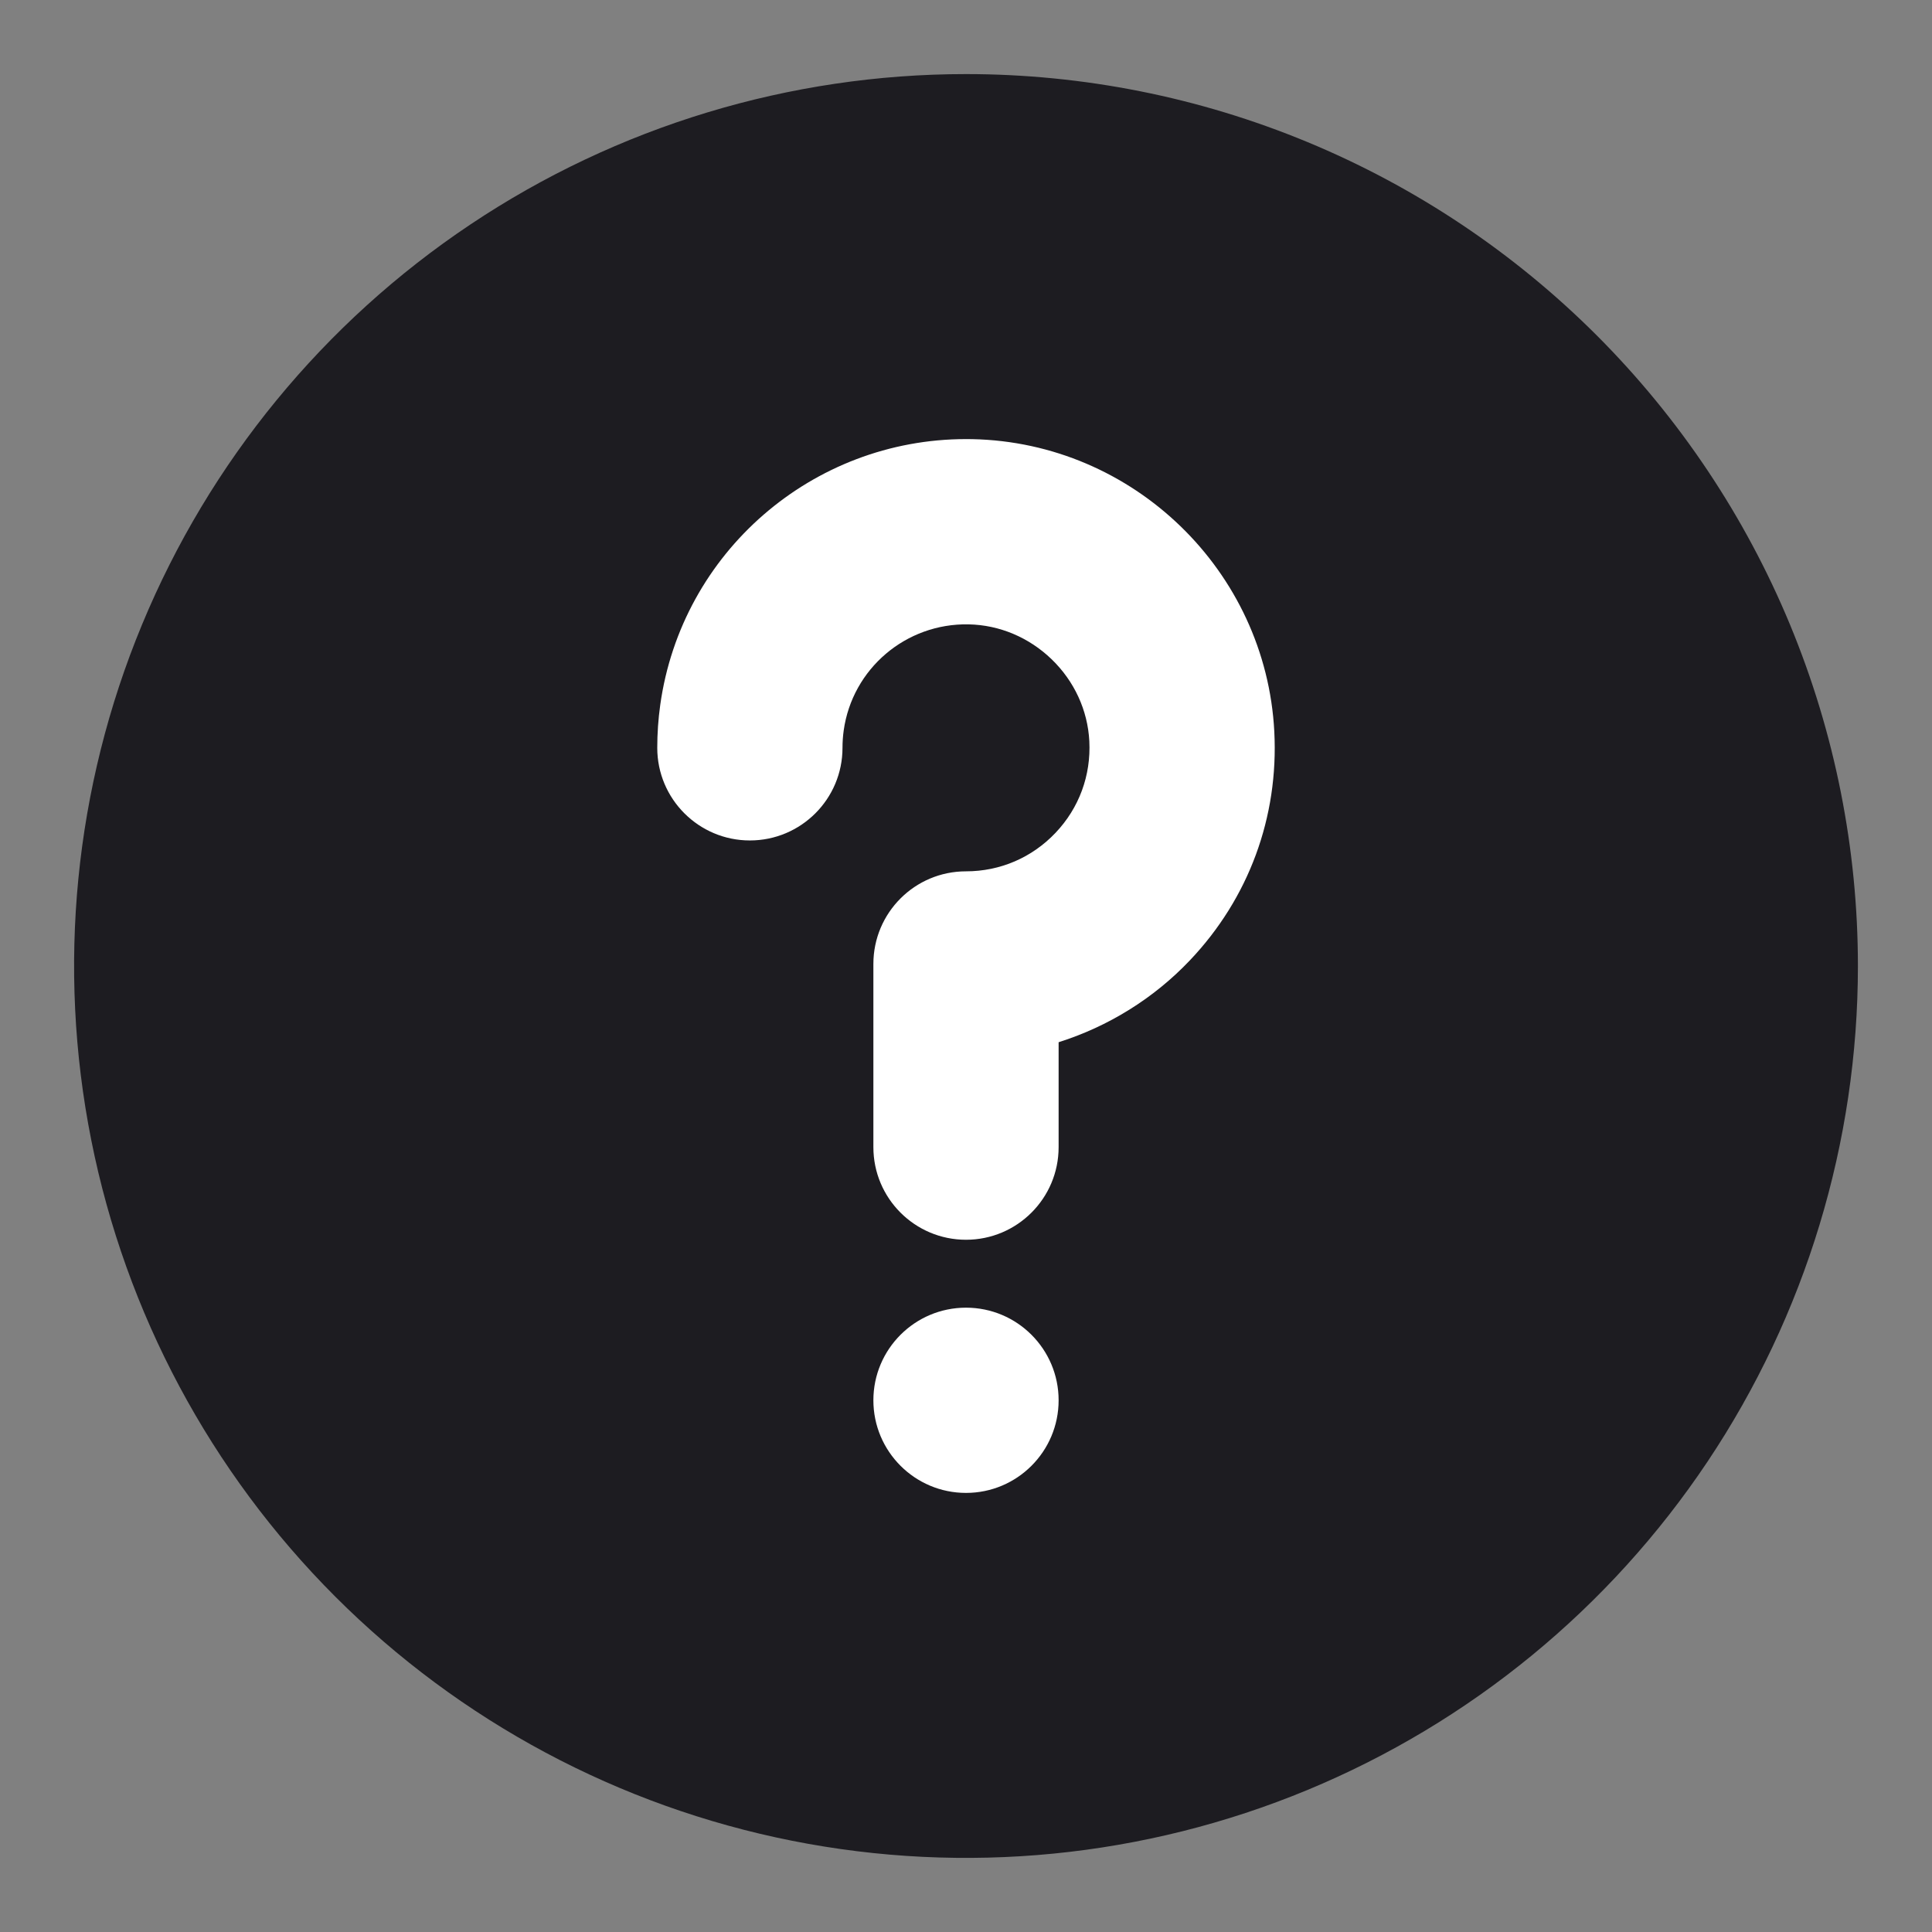
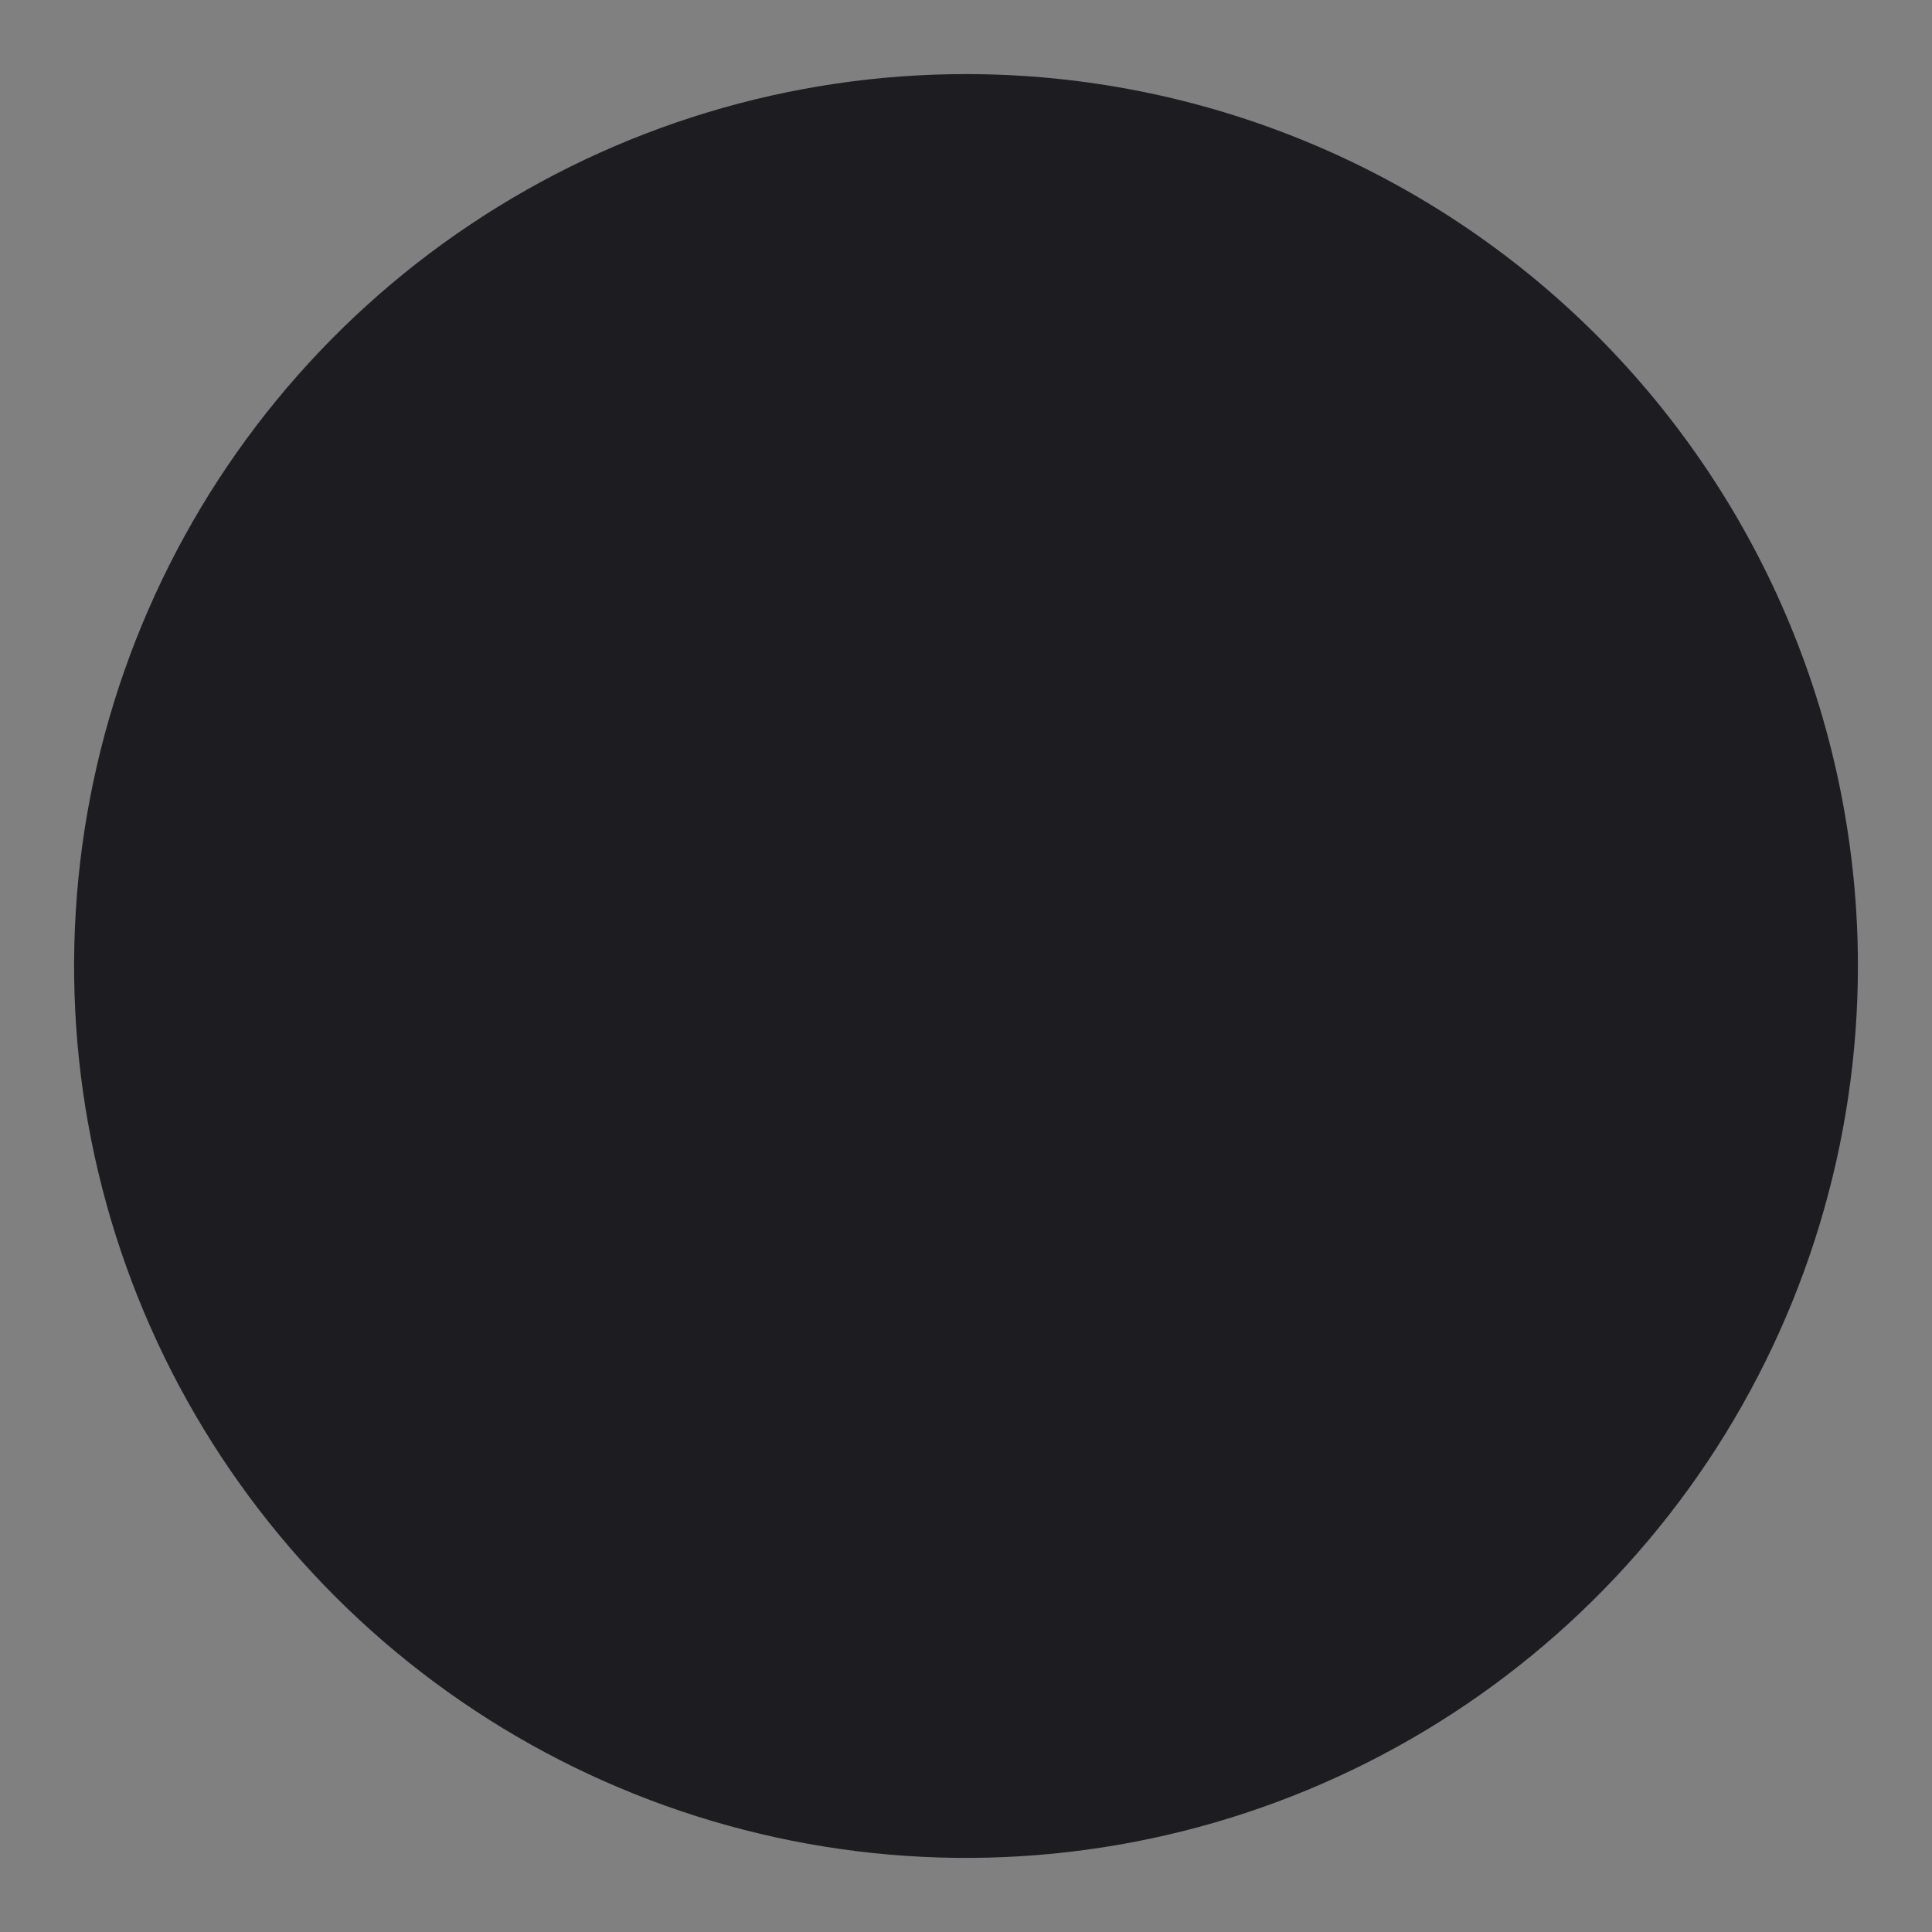
<svg xmlns="http://www.w3.org/2000/svg" width="66" height="66" viewBox="0 0 66 66" fill="none">
  <rect x="0" y="0" width="66" height="66" fill="#808080" stroke="none" />
  <path d="M33 2.531C26.974 2.531 21.083 4.318 16.073 7.666C11.062 11.014 7.157 15.773 4.851 21.34C2.544 26.908 1.941 33.034 3.117 38.944C4.292 44.855 7.194 50.283 11.455 54.545C15.716 58.806 21.145 61.708 27.056 62.883C32.966 64.059 39.092 63.456 44.66 61.15C50.227 58.843 54.986 54.938 58.334 49.928C61.682 44.917 63.469 39.026 63.469 33C63.469 28.999 62.681 25.037 61.15 21.34C59.618 17.643 57.374 14.285 54.545 11.455C51.715 8.626 48.356 6.382 44.66 4.851C40.963 3.319 37.001 2.531 33 2.531Z" fill="#1D1C21" />
-   <path d="M33 51C34.748 51 36.164 49.583 36.164 47.836C36.164 46.089 34.748 44.672 33 44.672C31.253 44.672 29.836 46.089 29.836 47.836C29.836 49.583 31.253 51 33 51Z" fill="white" />
-   <path d="M43.532 24.99C43.247 19.5 38.716 15.113 33.216 15.002C33.144 15.001 33.072 15 33.001 15C27.753 15 23.282 18.869 22.555 24.08C22.487 24.563 22.453 25.056 22.453 25.547C22.453 27.294 23.87 28.711 25.617 28.711C27.365 28.711 28.781 27.294 28.781 25.547C28.781 25.348 28.795 25.149 28.822 24.954C29.117 22.845 30.947 21.287 33.089 21.329C34.145 21.35 35.153 21.775 35.928 22.524C36.702 23.273 37.158 24.265 37.213 25.318C37.273 26.49 36.864 27.602 36.059 28.45C35.254 29.298 34.167 29.766 33 29.766C31.252 29.766 29.836 31.182 29.836 32.93V39.188C29.836 40.935 31.252 42.352 33 42.352C34.747 42.352 36.164 40.935 36.164 39.188V35.604C37.856 35.069 39.41 34.112 40.648 32.807C42.66 30.689 43.684 27.913 43.532 24.99Z" fill="white" />
</svg>